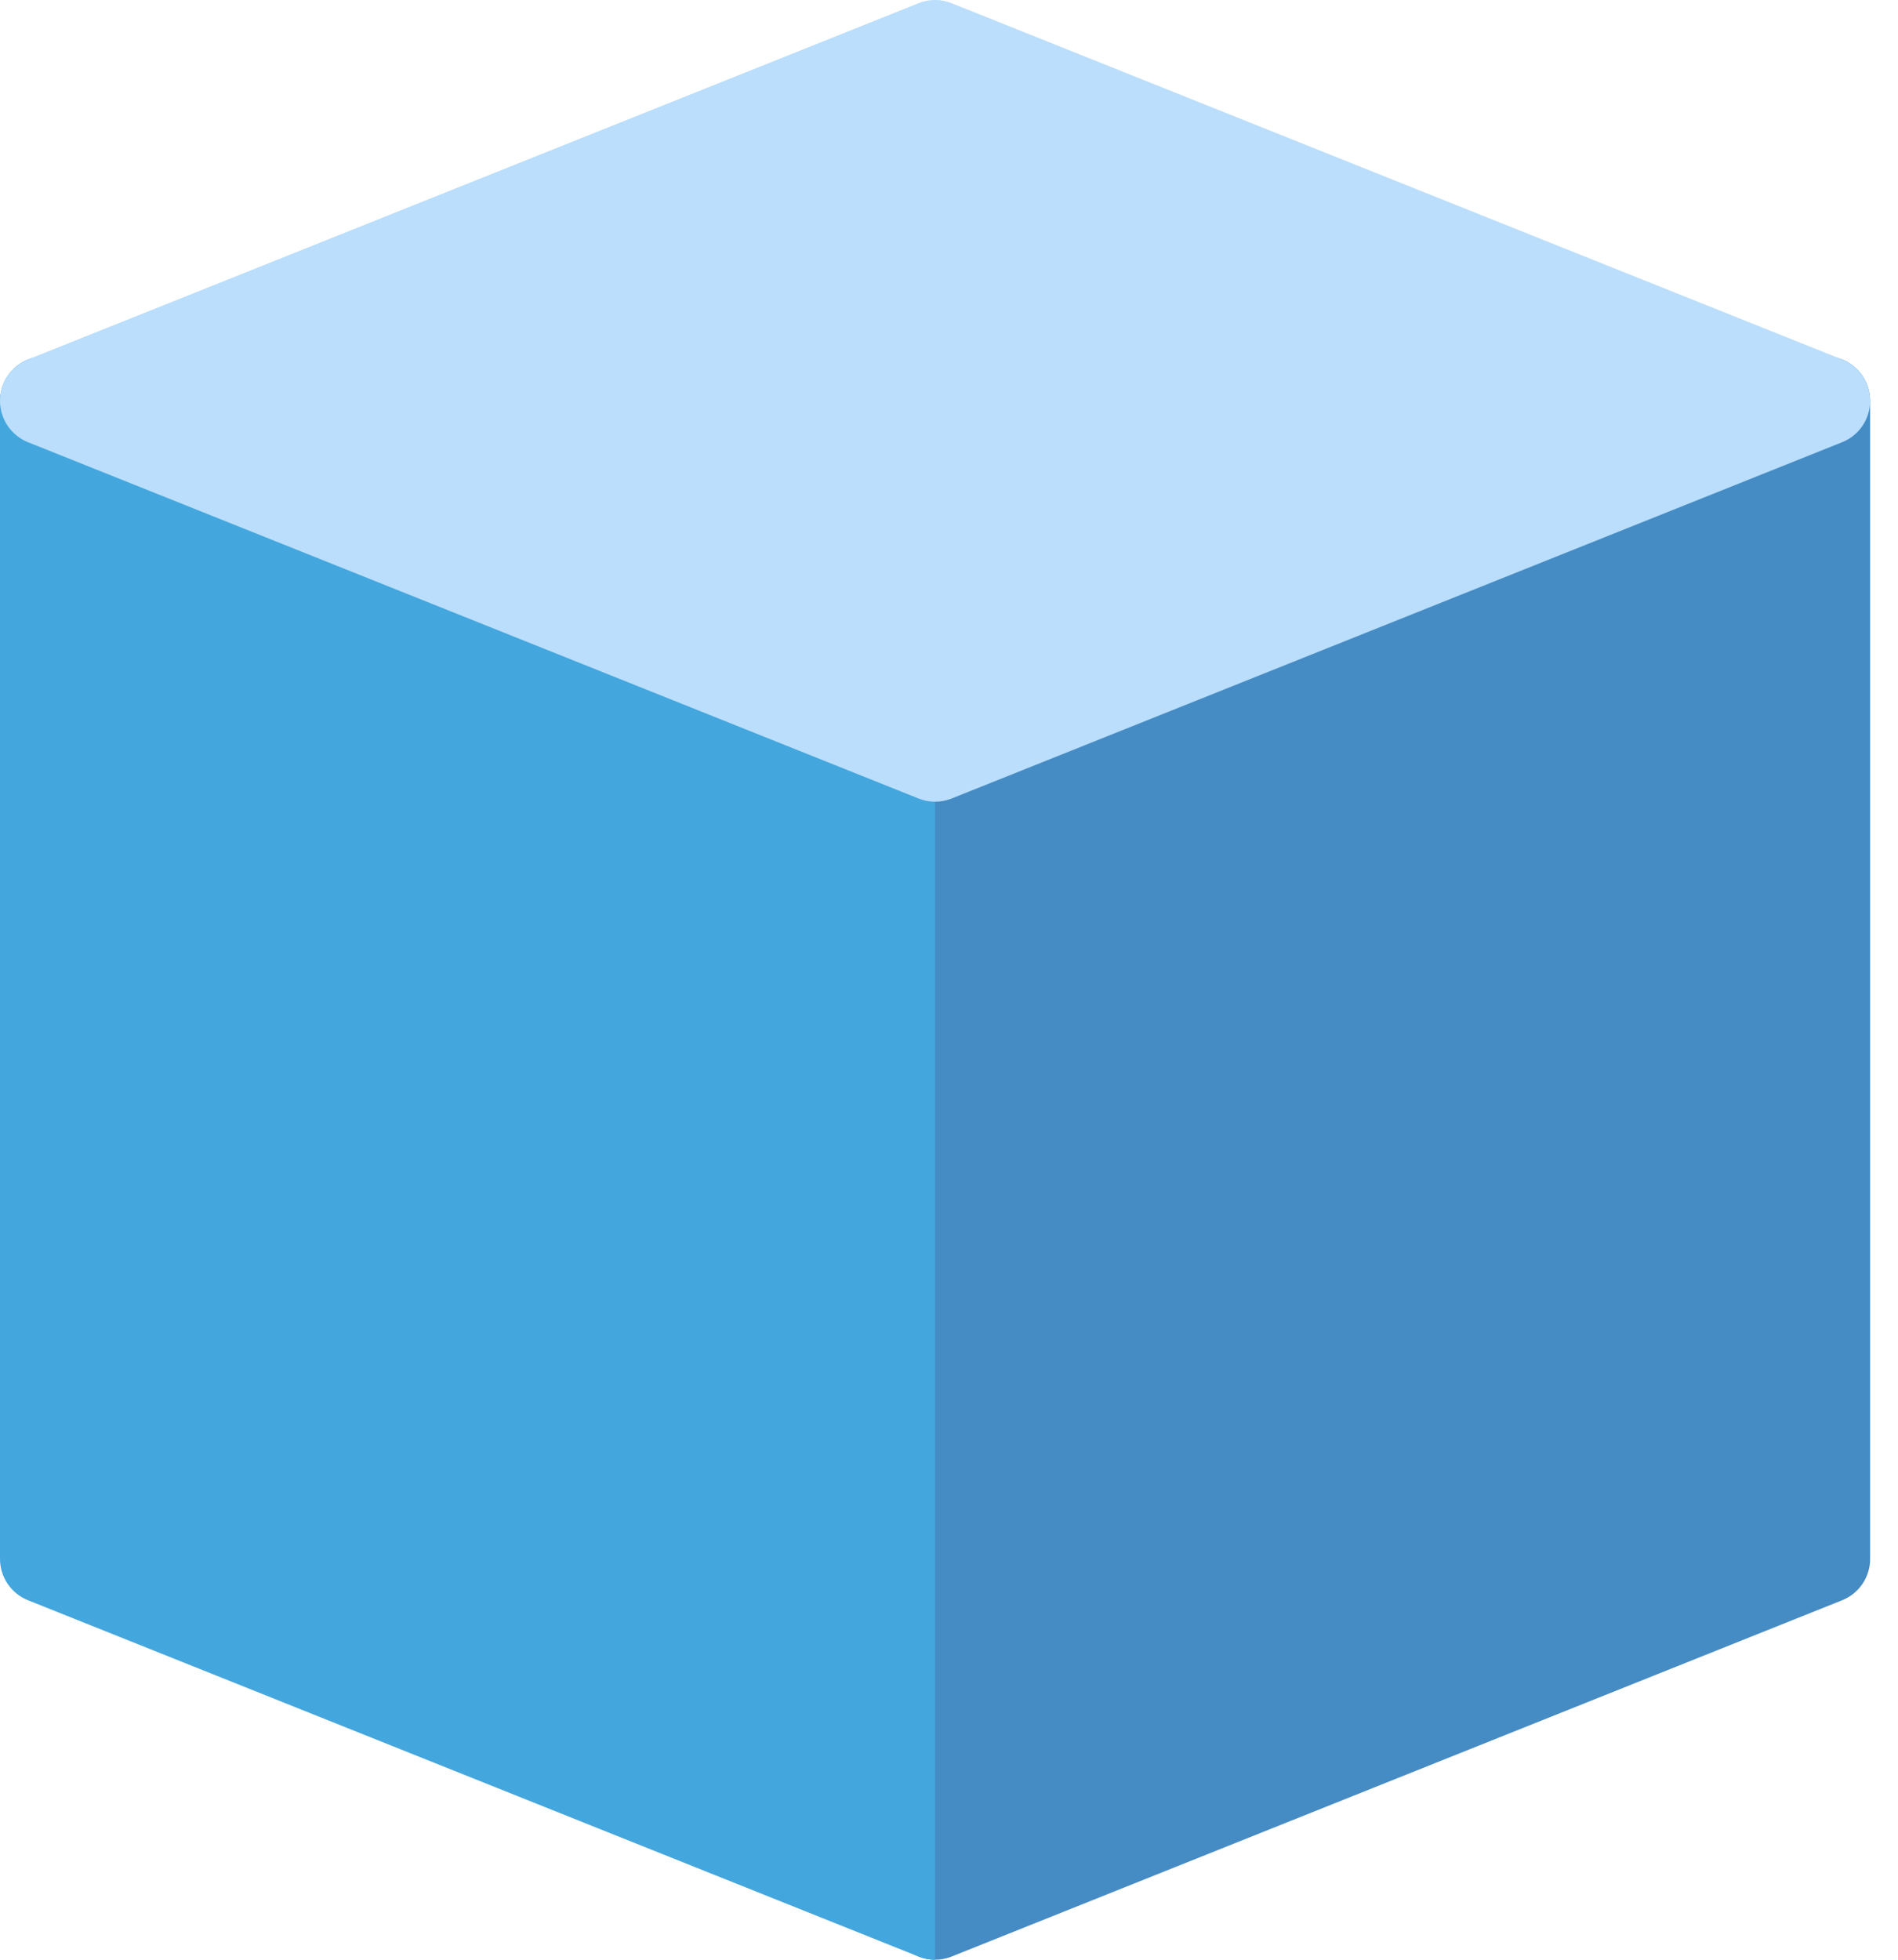
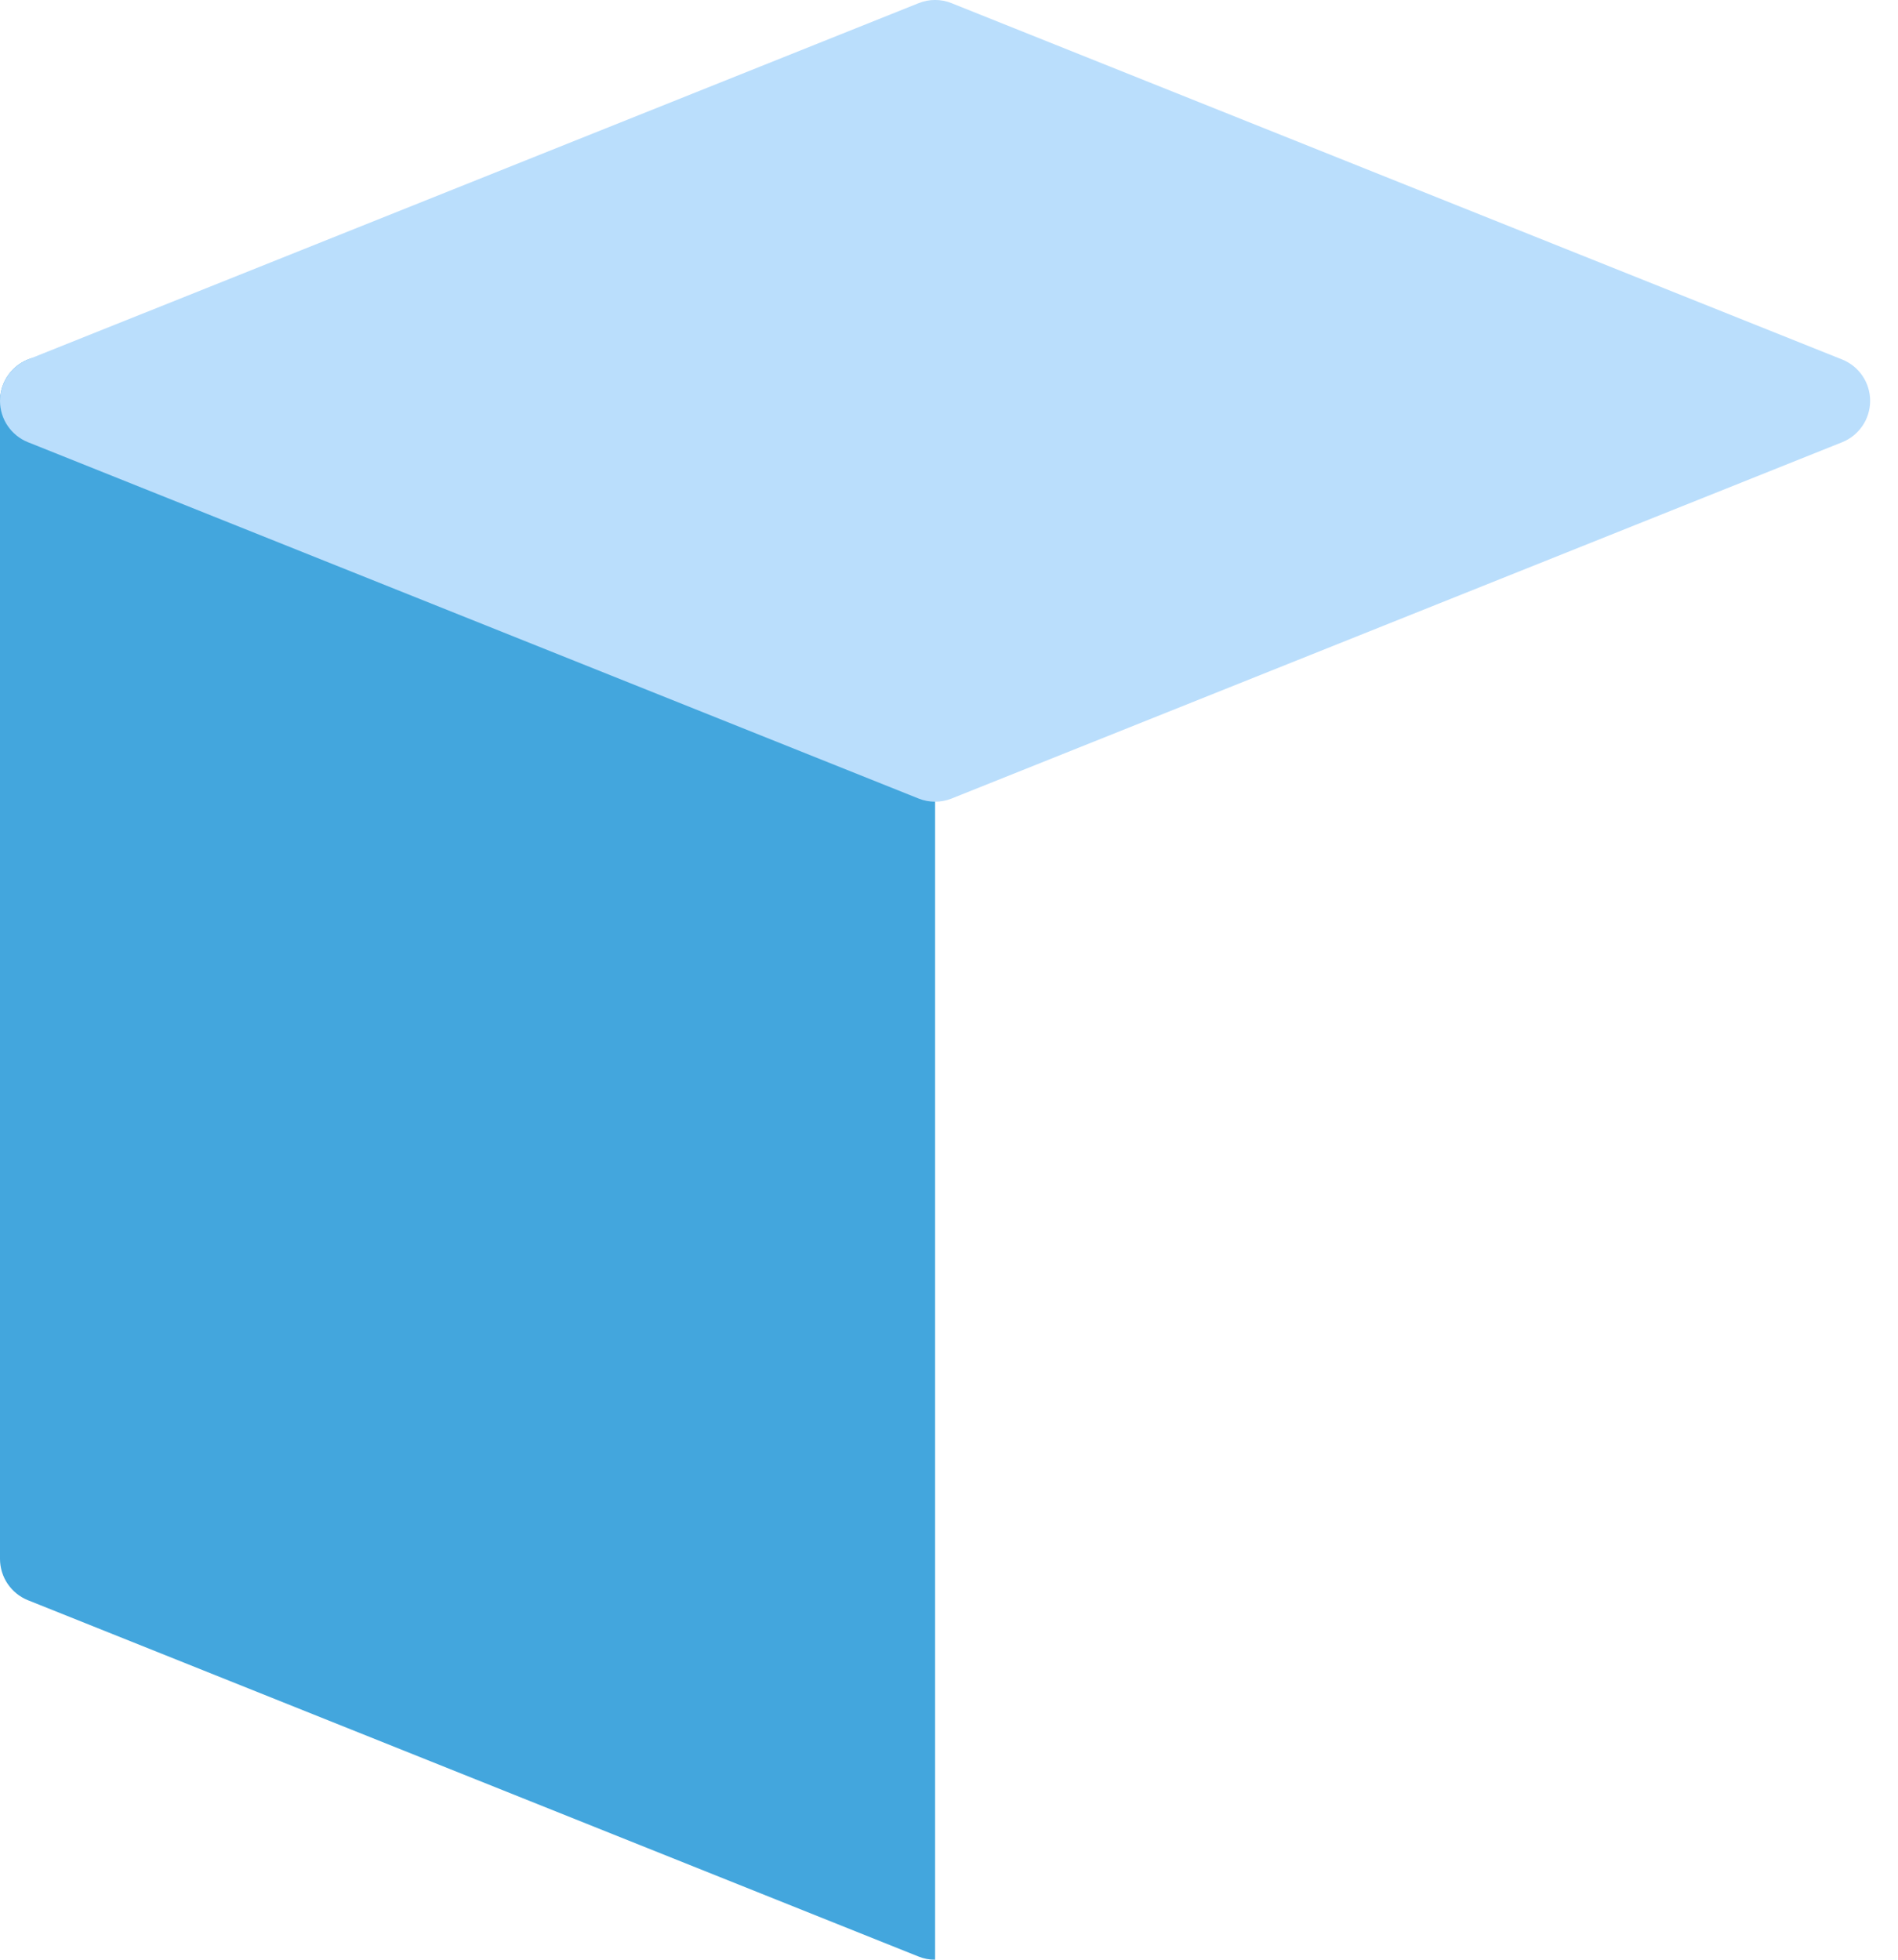
<svg xmlns="http://www.w3.org/2000/svg" width="31px" height="32px" viewBox="0 0 31 32" version="1.1">
  <title>app</title>
  <g id="Page-1" stroke="none" stroke-width="1" fill="none" fill-rule="evenodd">
    <g id="Artboard" transform="translate(-882, -396)" fill-rule="nonzero">
      <g id="app" transform="translate(882, 396)">
-         <path d="M30.226,5.943 C30.025,5.807 29.77,5.78 29.548,5.87 L15.003,11.688 C14.727,11.799 14.545,12.066 14.545,12.364 L14.545,31.273 C14.545,31.514 14.665,31.74 14.865,31.875 C14.987,31.957 15.129,32 15.273,32 C15.364,32 15.456,31.983 15.543,31.948 L30.088,26.13 C30.364,26.019 30.545,25.752 30.545,25.455 L30.545,6.545 C30.545,6.304 30.425,6.079 30.226,5.943 Z" id="Path" fill="#458BC4" />
        <path d="M15.273,11.58 L0.997,5.87 C0.775,5.782 0.52,5.808 0.319,5.943 C0.12,6.079 0,6.304 0,6.545 L0,25.455 C0,25.752 0.181,26.019 0.457,26.13 L15.003,31.948 C15.089,31.983 15.181,32 15.273,32 L15.273,11.58 Z" id="Path" fill="#43A6DD" />
        <path d="M30.088,5.87 L15.543,0.052 C15.369,-0.018 15.176,-0.018 15.003,0.052 L0.457,5.87 C0.181,5.981 0,6.248 0,6.545 C0,6.843 0.181,7.11 0.457,7.221 L15.003,13.039 C15.089,13.074 15.181,13.091 15.273,13.091 C15.364,13.091 15.456,13.074 15.543,13.039 L30.088,7.221 C30.364,7.11 30.545,6.843 30.545,6.545 C30.545,6.248 30.364,5.981 30.088,5.87 Z" id="Path" fill="#BADEFC" />
      </g>
    </g>
  </g>
</svg>